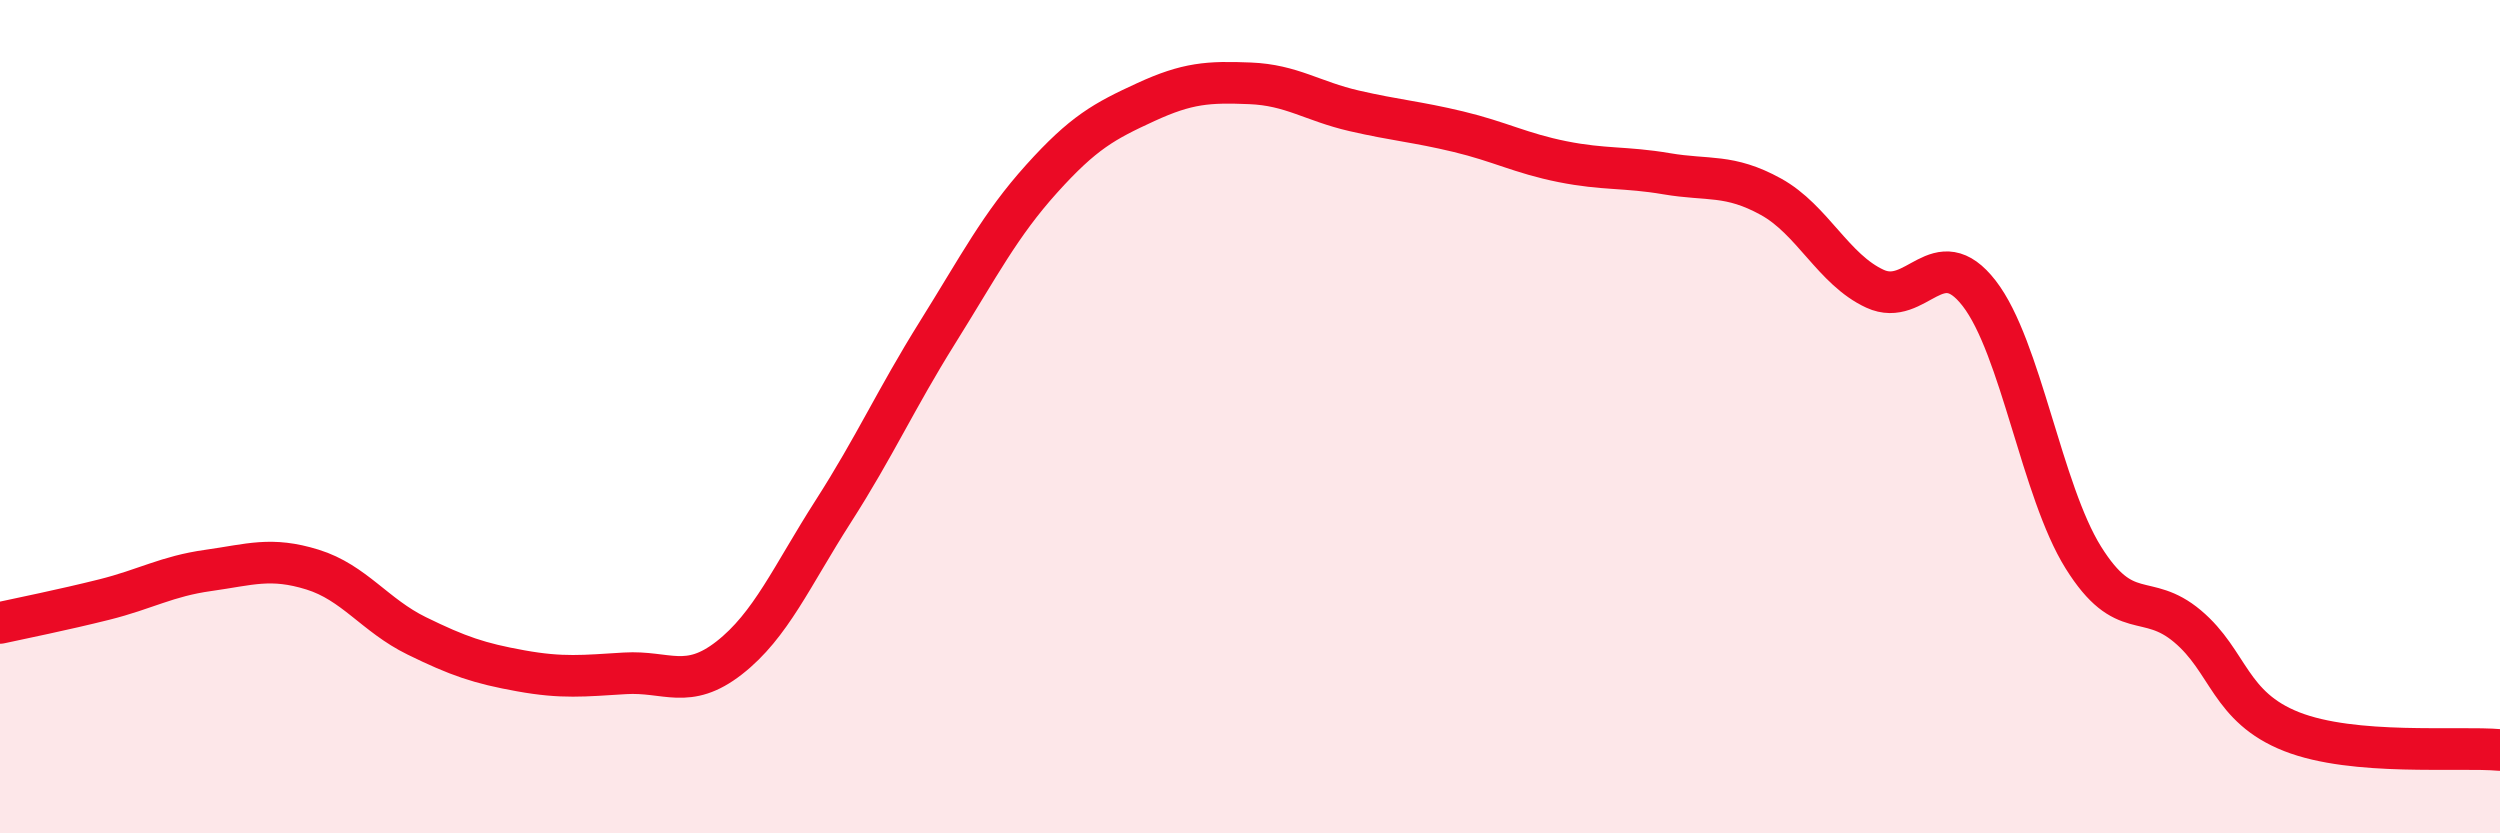
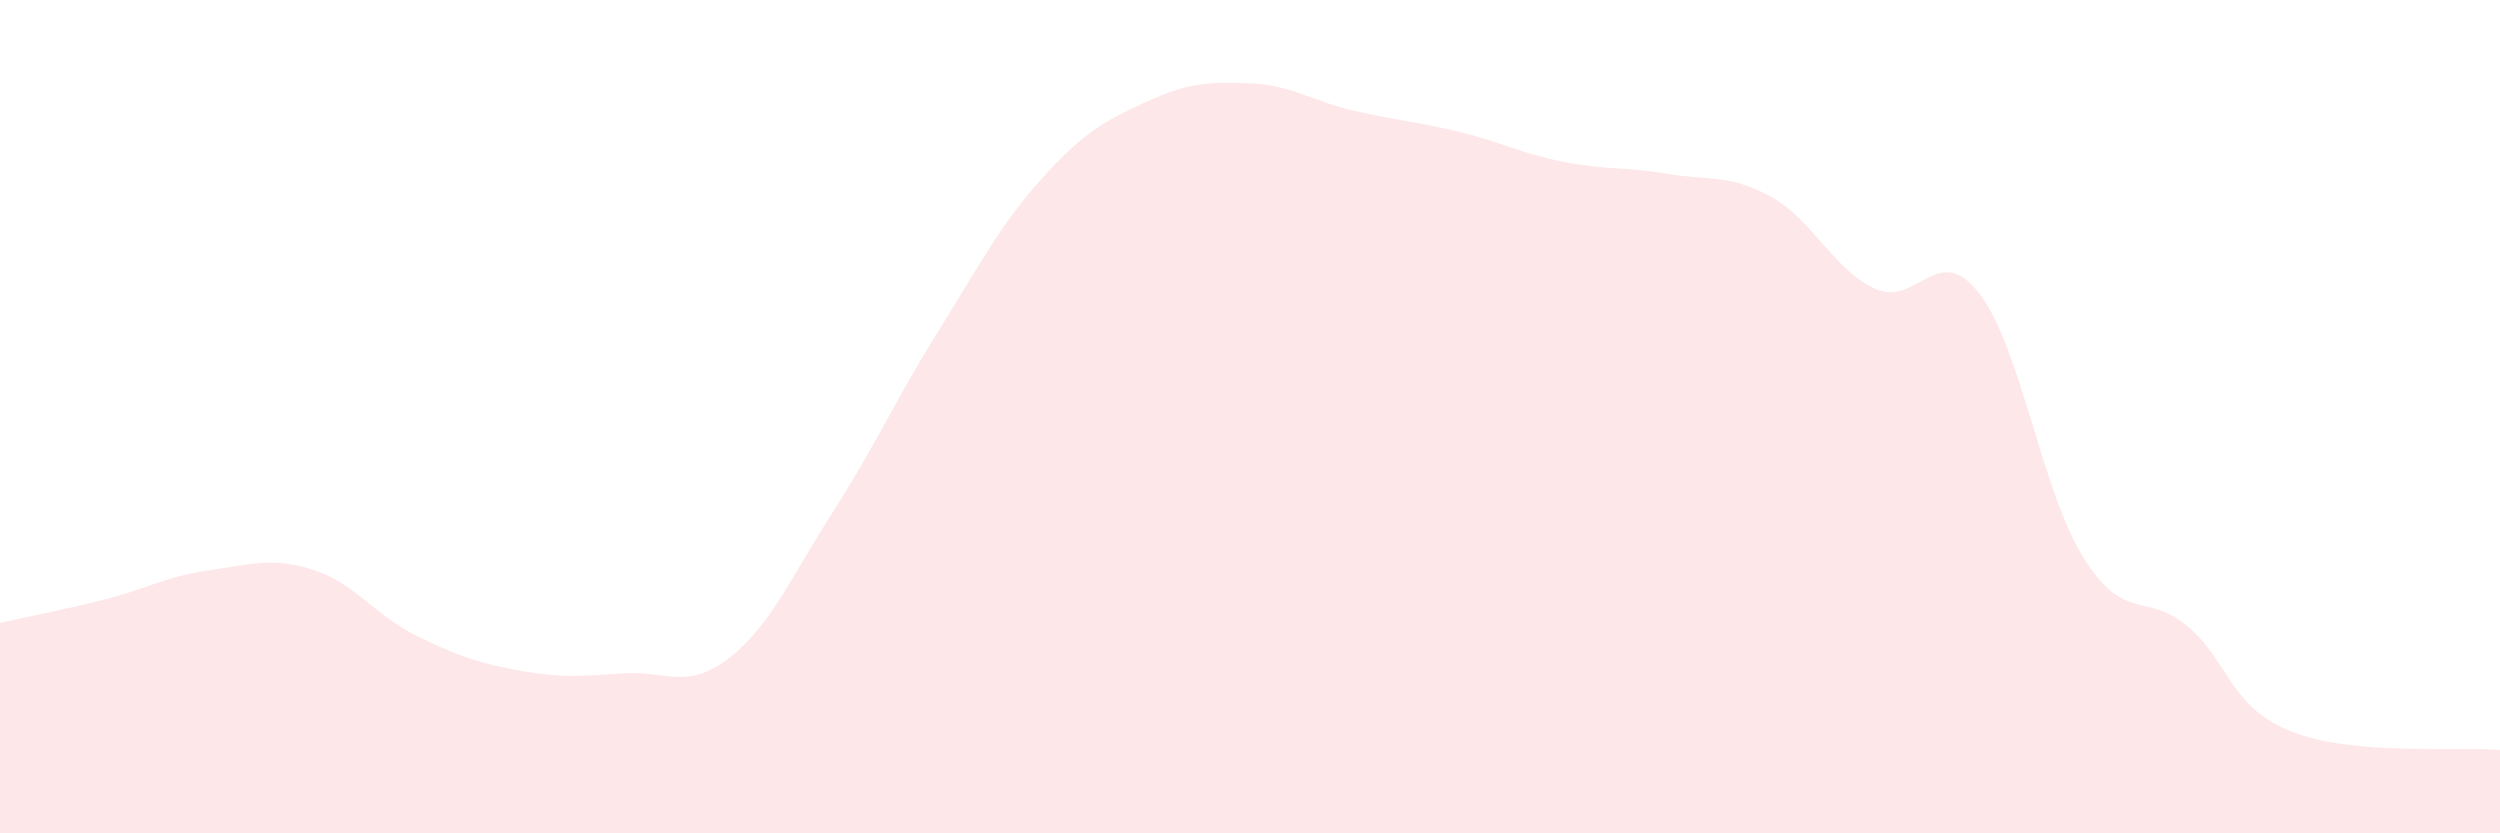
<svg xmlns="http://www.w3.org/2000/svg" width="60" height="20" viewBox="0 0 60 20">
  <path d="M 0,14.95 C 0.5,14.84 1.5,14.64 2.5,14.39 C 3.5,14.14 4,13.83 5,13.69 C 6,13.55 6.5,13.36 7.5,13.67 C 8.5,13.98 9,14.77 10,15.26 C 11,15.75 11.5,15.92 12.5,16.1 C 13.5,16.28 14,16.22 15,16.16 C 16,16.1 16.5,16.57 17.5,15.79 C 18.5,15.01 19,13.83 20,12.27 C 21,10.71 21.5,9.58 22.5,7.98 C 23.5,6.38 24,5.4 25,4.29 C 26,3.18 26.5,2.91 27.5,2.45 C 28.5,1.99 29,1.96 30,2 C 31,2.04 31.5,2.43 32.5,2.66 C 33.5,2.89 34,2.92 35,3.16 C 36,3.4 36.5,3.68 37.5,3.88 C 38.5,4.08 39,4 40,4.17 C 41,4.34 41.5,4.17 42.5,4.72 C 43.5,5.27 44,6.47 45,6.93 C 46,7.39 46.5,5.75 47.5,7.04 C 48.5,8.33 49,11.78 50,13.38 C 51,14.98 51.5,14.19 52.5,15.03 C 53.5,15.87 53.5,16.97 55,17.56 C 56.5,18.15 59,17.91 60,18L60 20L0 20Z" fill="#EB0A25" opacity="0.1" stroke-linecap="round" stroke-linejoin="round" />
-   <path d="M 0,14.95 C 0.5,14.84 1.5,14.64 2.5,14.39 C 3.5,14.14 4,13.83 5,13.69 C 6,13.55 6.5,13.36 7.5,13.67 C 8.5,13.98 9,14.77 10,15.26 C 11,15.75 11.5,15.92 12.5,16.1 C 13.5,16.28 14,16.22 15,16.16 C 16,16.1 16.5,16.57 17.5,15.79 C 18.5,15.01 19,13.83 20,12.27 C 21,10.71 21.5,9.58 22.5,7.98 C 23.5,6.38 24,5.4 25,4.29 C 26,3.18 26.5,2.91 27.5,2.45 C 28.5,1.99 29,1.96 30,2 C 31,2.04 31.5,2.43 32.5,2.66 C 33.5,2.89 34,2.92 35,3.16 C 36,3.4 36.5,3.68 37.5,3.88 C 38.5,4.08 39,4 40,4.17 C 41,4.34 41.5,4.17 42.5,4.72 C 43.5,5.27 44,6.47 45,6.93 C 46,7.39 46.5,5.75 47.5,7.04 C 48.5,8.33 49,11.78 50,13.38 C 51,14.98 51.5,14.19 52.5,15.03 C 53.5,15.87 53.5,16.97 55,17.56 C 56.5,18.15 59,17.91 60,18" stroke="#EB0A25" stroke-width="1" fill="none" stroke-linecap="round" stroke-linejoin="round" />
</svg>